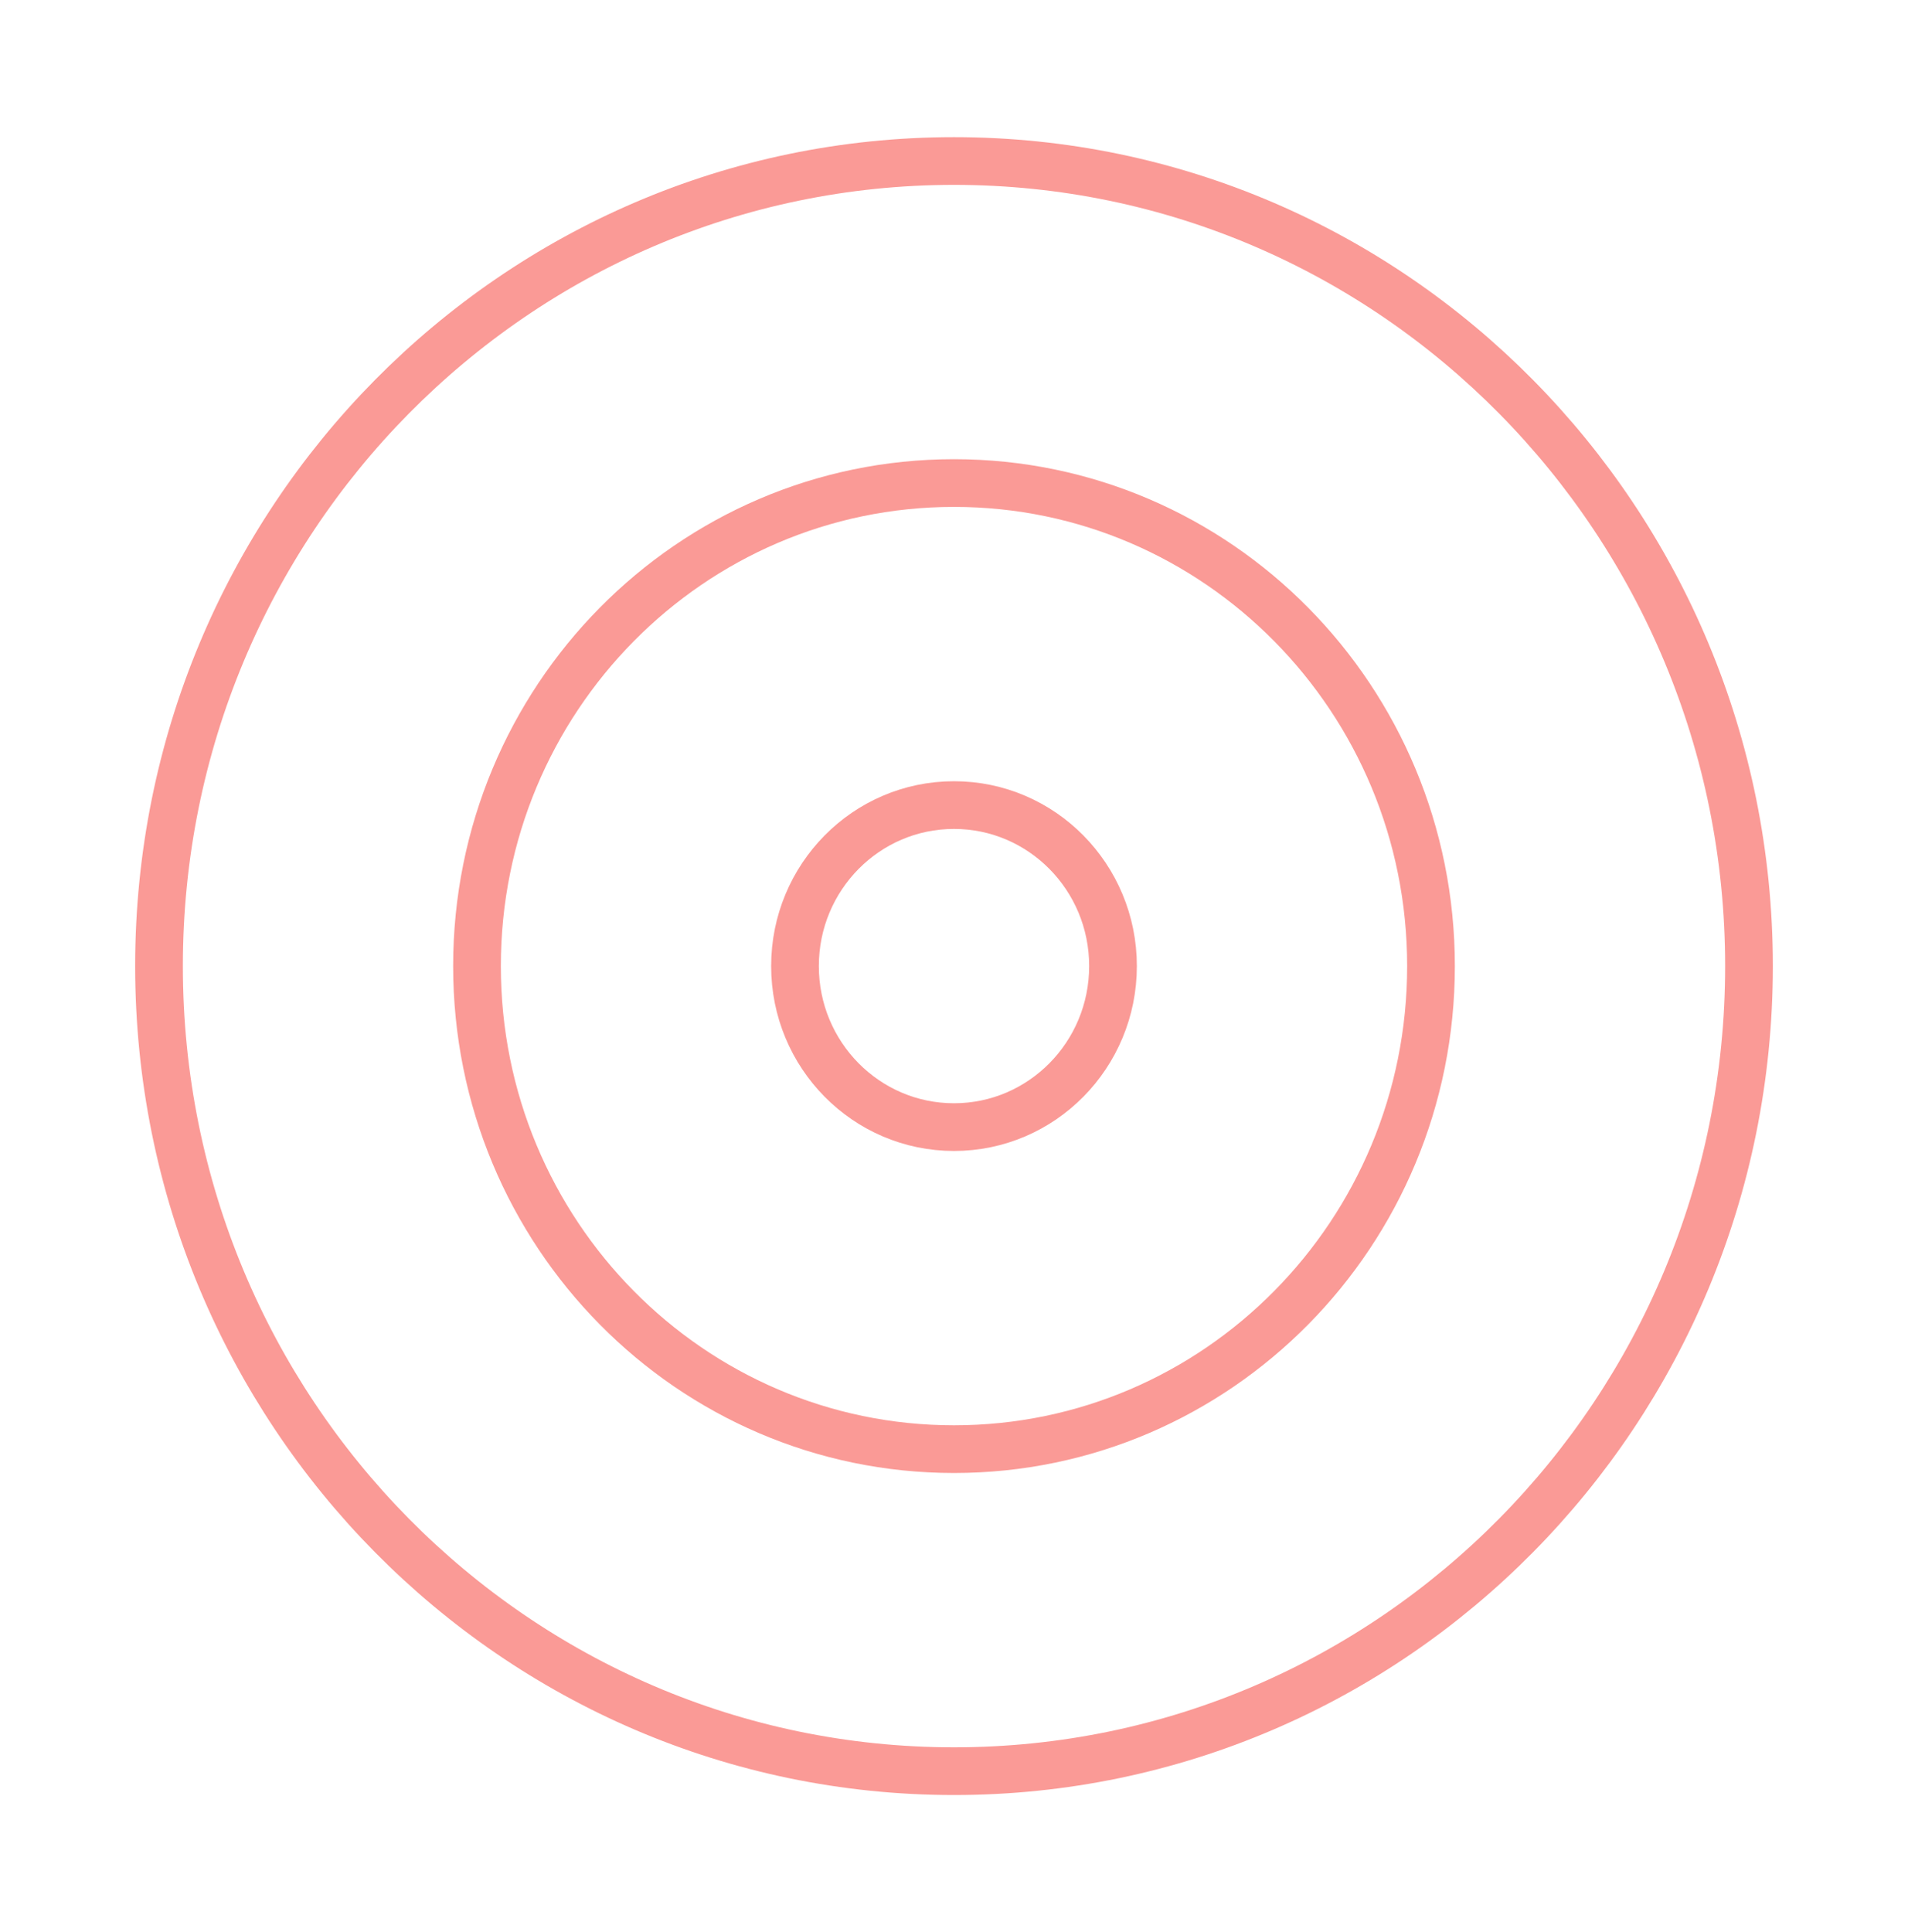
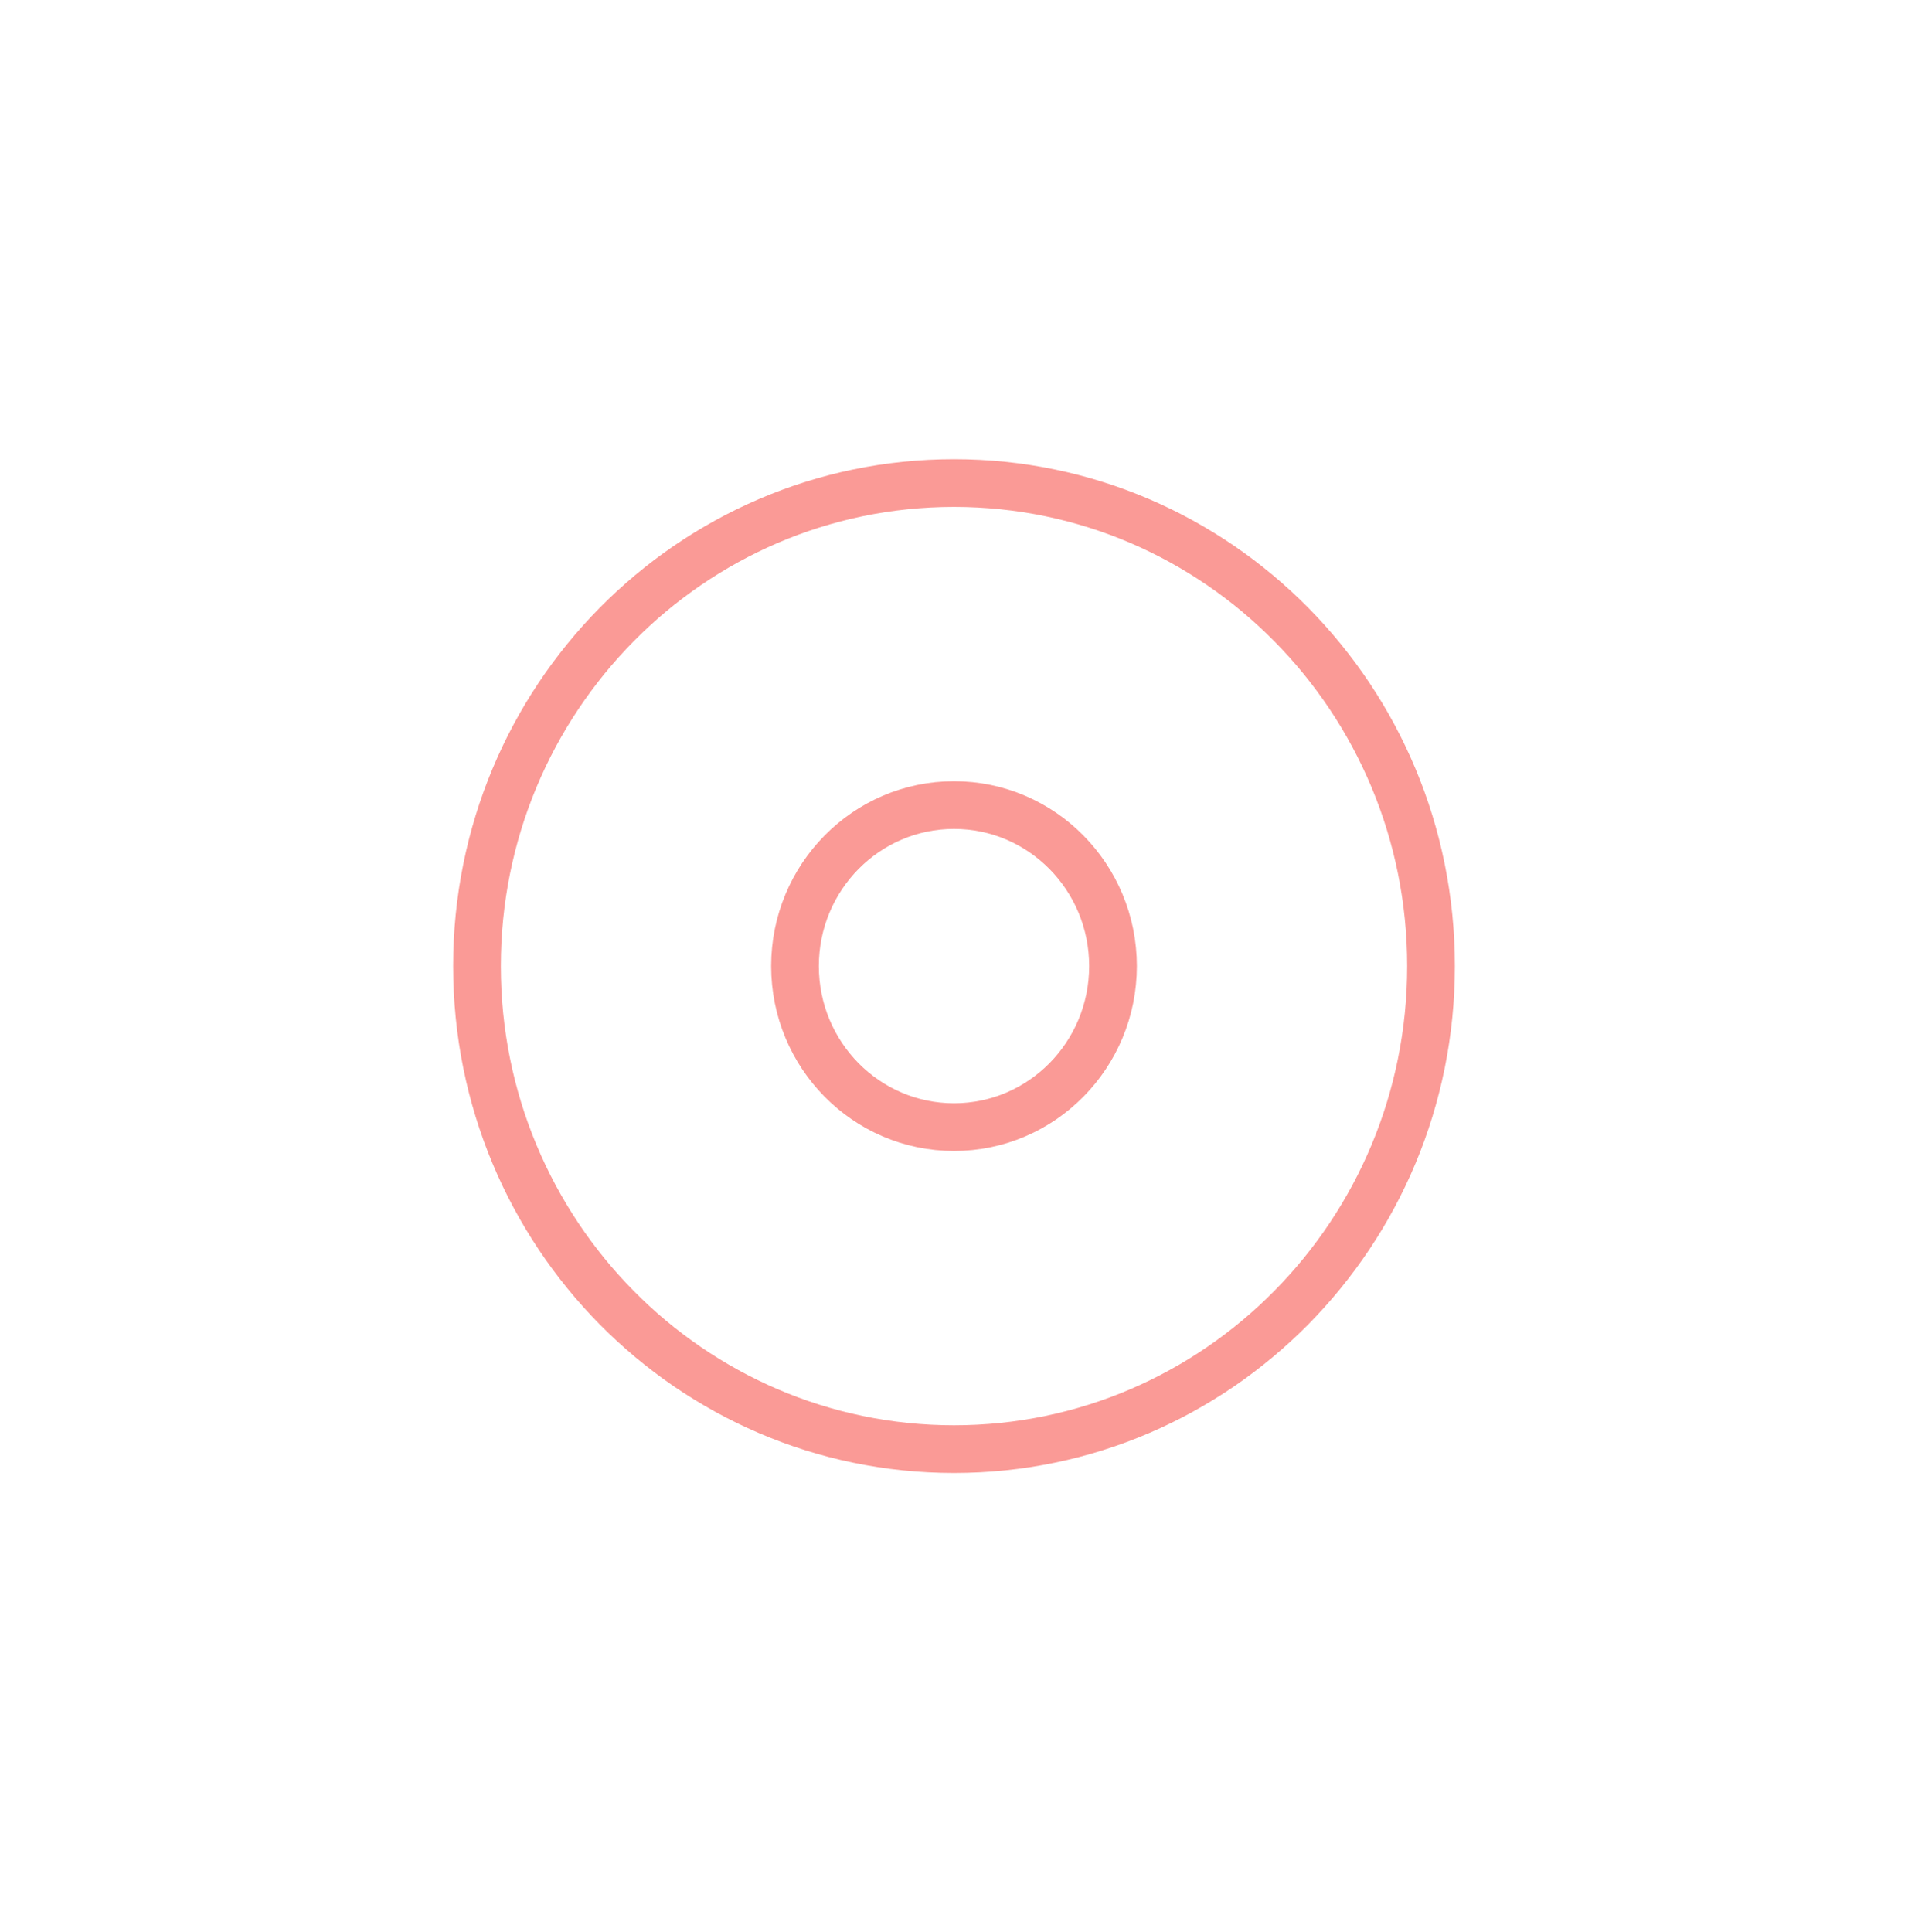
<svg xmlns="http://www.w3.org/2000/svg" width="80" height="81" viewBox="0 0 80 81" fill="none">
-   <path d="M40 74.25C58.41 74.25 73.333 59.14 73.333 40.5C73.333 21.86 58.41 6.75 40 6.75C21.59 6.75 6.667 21.86 6.667 40.5C6.667 59.14 21.59 74.25 40 74.25Z" stroke="#FA9A96" stroke-width="2" stroke-linecap="round" stroke-linejoin="round" />
  <path d="M40 60.75C51.046 60.75 60 51.684 60 40.5C60 29.316 51.046 20.25 40 20.25C28.954 20.25 20 29.316 20 40.5C20 51.684 28.954 60.75 40 60.75Z" stroke="#FA9A96" stroke-width="2" stroke-linecap="round" stroke-linejoin="round" />
  <path d="M40 47.25C43.682 47.25 46.667 44.228 46.667 40.5C46.667 36.772 43.682 33.75 40 33.75C36.318 33.75 33.333 36.772 33.333 40.5C33.333 44.228 36.318 47.25 40 47.25Z" stroke="#FA9A96" stroke-width="2" stroke-linecap="round" stroke-linejoin="round" />
</svg>